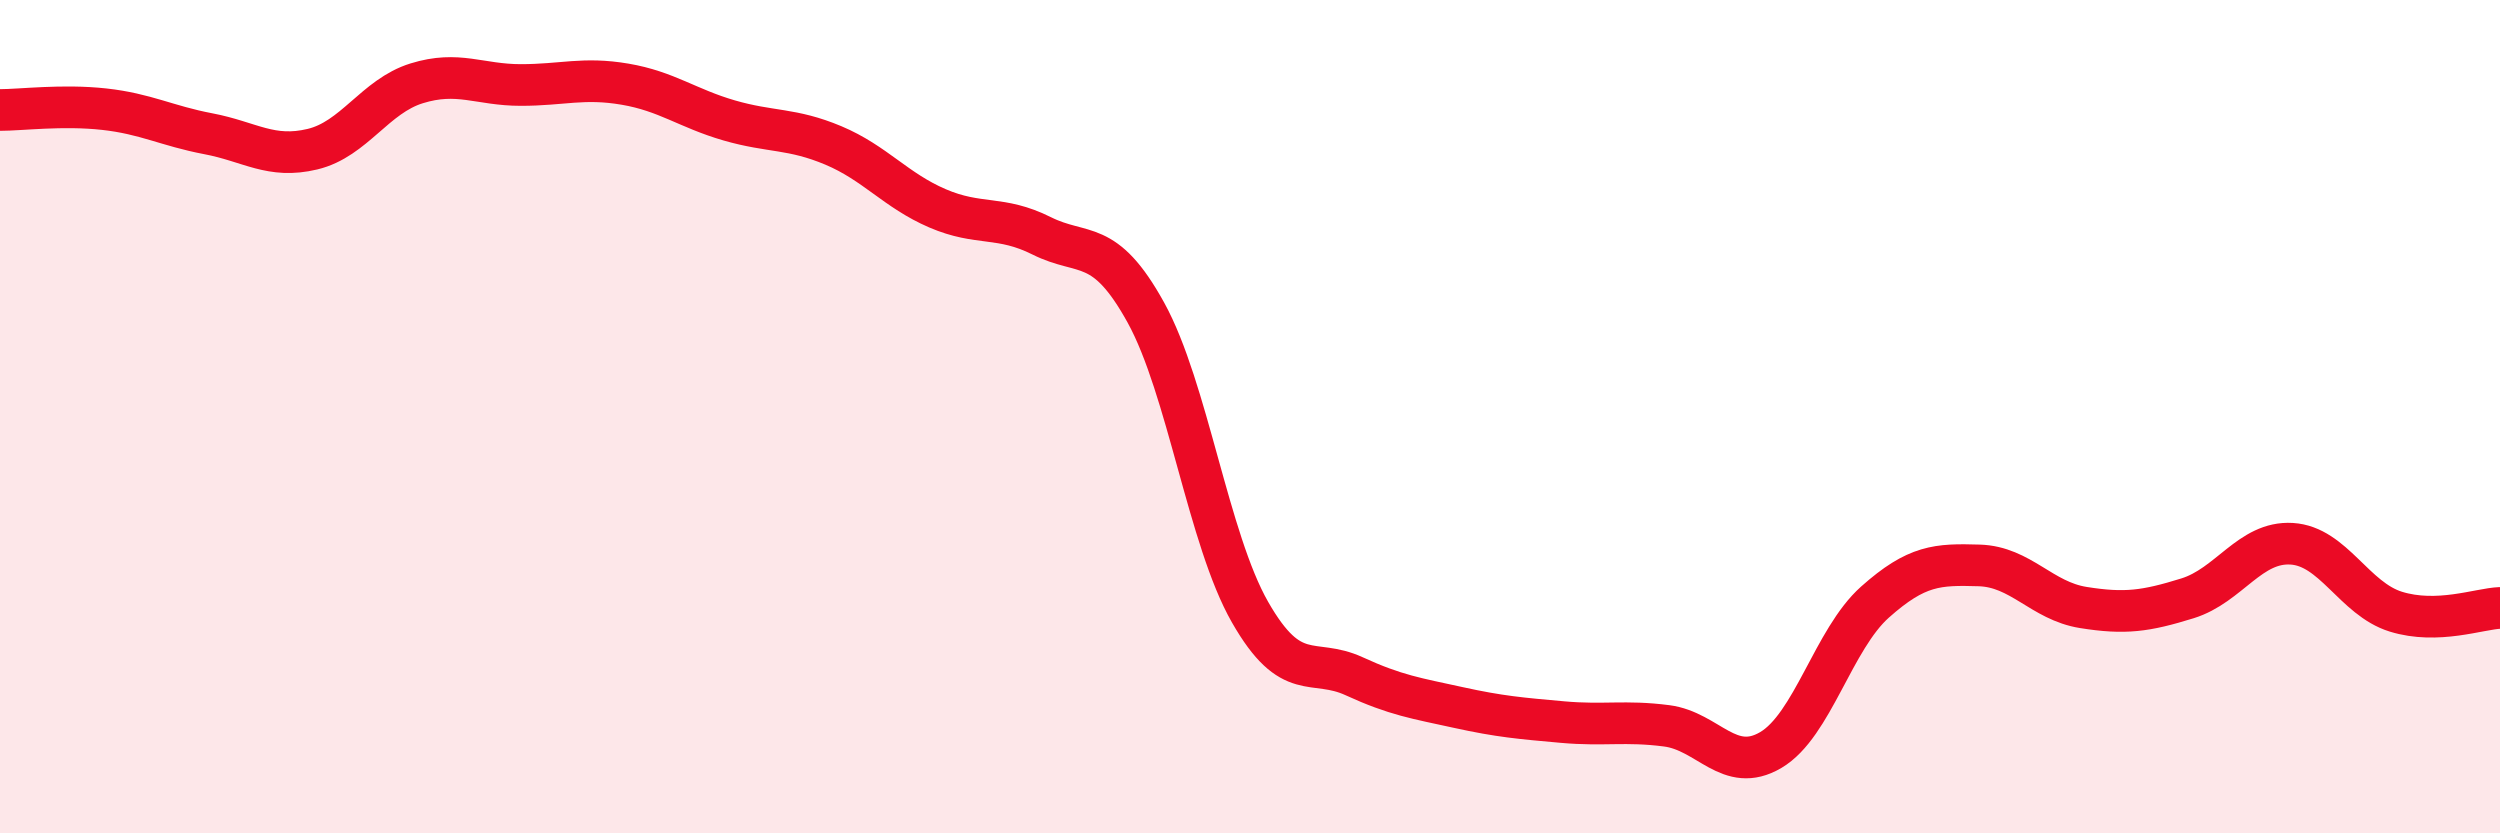
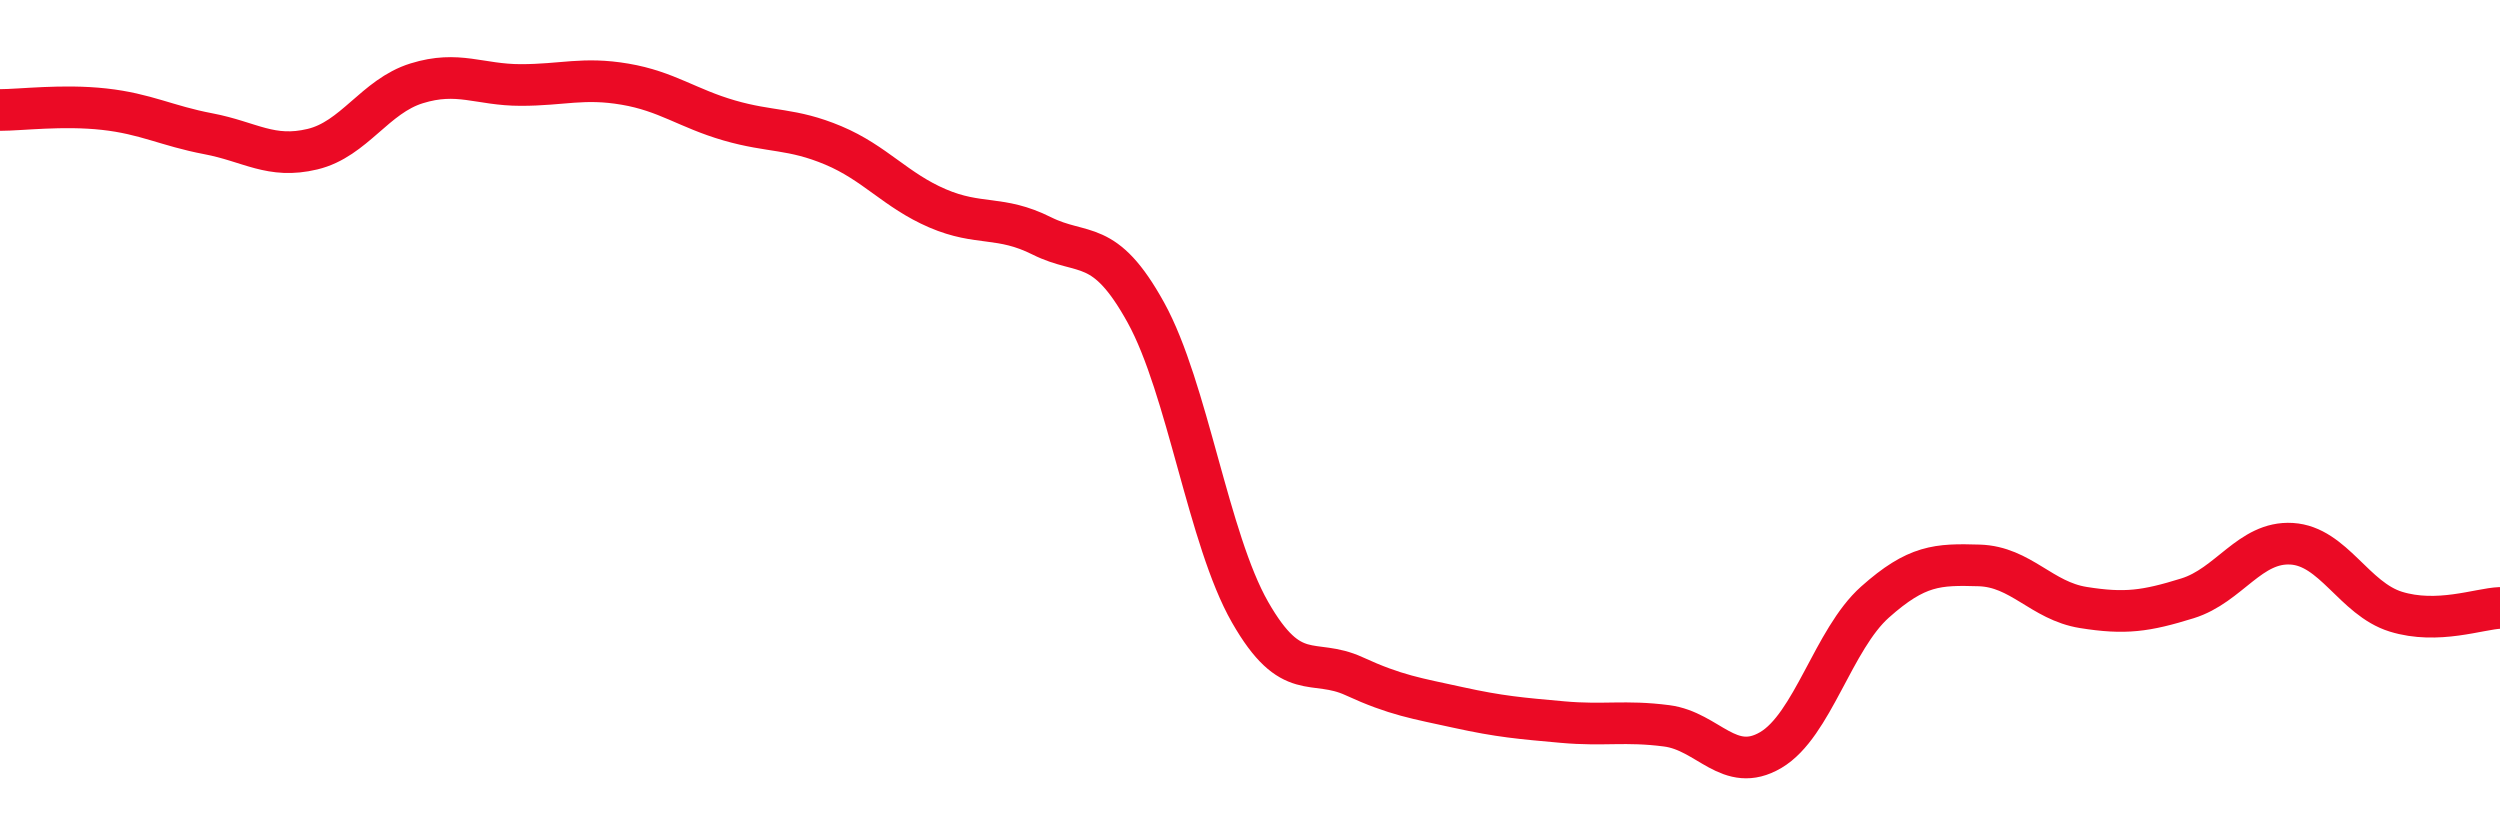
<svg xmlns="http://www.w3.org/2000/svg" width="60" height="20" viewBox="0 0 60 20">
-   <path d="M 0,2.64 C 0.5,2.64 1.5,2.51 2.5,2.62 C 3.5,2.73 4,3.02 5,3.21 C 6,3.4 6.5,3.82 7.5,3.58 C 8.5,3.34 9,2.31 10,2 C 11,1.69 11.5,2.04 12.5,2.04 C 13.5,2.04 14,1.85 15,2.02 C 16,2.19 16.5,2.6 17.5,2.89 C 18.5,3.18 19,3.07 20,3.49 C 21,3.91 21.5,4.57 22.5,5 C 23.5,5.43 24,5.16 25,5.66 C 26,6.16 26.5,5.69 27.5,7.5 C 28.5,9.31 29,12.94 30,14.69 C 31,16.44 31.5,15.77 32.5,16.23 C 33.5,16.69 34,16.76 35,16.98 C 36,17.2 36.5,17.24 37.5,17.33 C 38.5,17.42 39,17.29 40,17.42 C 41,17.55 41.5,18.59 42.5,18 C 43.5,17.41 44,15.34 45,14.45 C 46,13.56 46.5,13.54 47.5,13.57 C 48.5,13.6 49,14.42 50,14.58 C 51,14.74 51.5,14.67 52.5,14.36 C 53.5,14.05 54,12.99 55,13.05 C 56,13.11 56.5,14.37 57.5,14.68 C 58.5,14.99 59.5,14.61 60,14.59L60 20L0 20Z" fill="#EB0A25" opacity="0.1" stroke-linecap="round" stroke-linejoin="round" />
  <path d="M 0,2.64 C 0.5,2.64 1.5,2.51 2.5,2.62 C 3.5,2.73 4,3.02 5,3.21 C 6,3.4 6.5,3.82 7.5,3.58 C 8.5,3.34 9,2.31 10,2 C 11,1.69 11.5,2.04 12.5,2.04 C 13.5,2.04 14,1.85 15,2.02 C 16,2.19 16.5,2.6 17.5,2.89 C 18.5,3.18 19,3.07 20,3.49 C 21,3.91 21.5,4.57 22.5,5 C 23.5,5.43 24,5.16 25,5.66 C 26,6.16 26.5,5.69 27.5,7.5 C 28.5,9.31 29,12.94 30,14.69 C 31,16.44 31.5,15.77 32.5,16.23 C 33.5,16.69 34,16.76 35,16.98 C 36,17.2 36.5,17.24 37.5,17.33 C 38.5,17.42 39,17.29 40,17.42 C 41,17.55 41.5,18.59 42.5,18 C 43.5,17.41 44,15.34 45,14.45 C 46,13.56 46.5,13.54 47.5,13.57 C 48.5,13.6 49,14.42 50,14.58 C 51,14.74 51.5,14.67 52.5,14.36 C 53.5,14.05 54,12.99 55,13.05 C 56,13.11 56.5,14.37 57.5,14.68 C 58.5,14.99 59.5,14.61 60,14.59" stroke="#EB0A25" stroke-width="1" fill="none" stroke-linecap="round" stroke-linejoin="round" />
</svg>